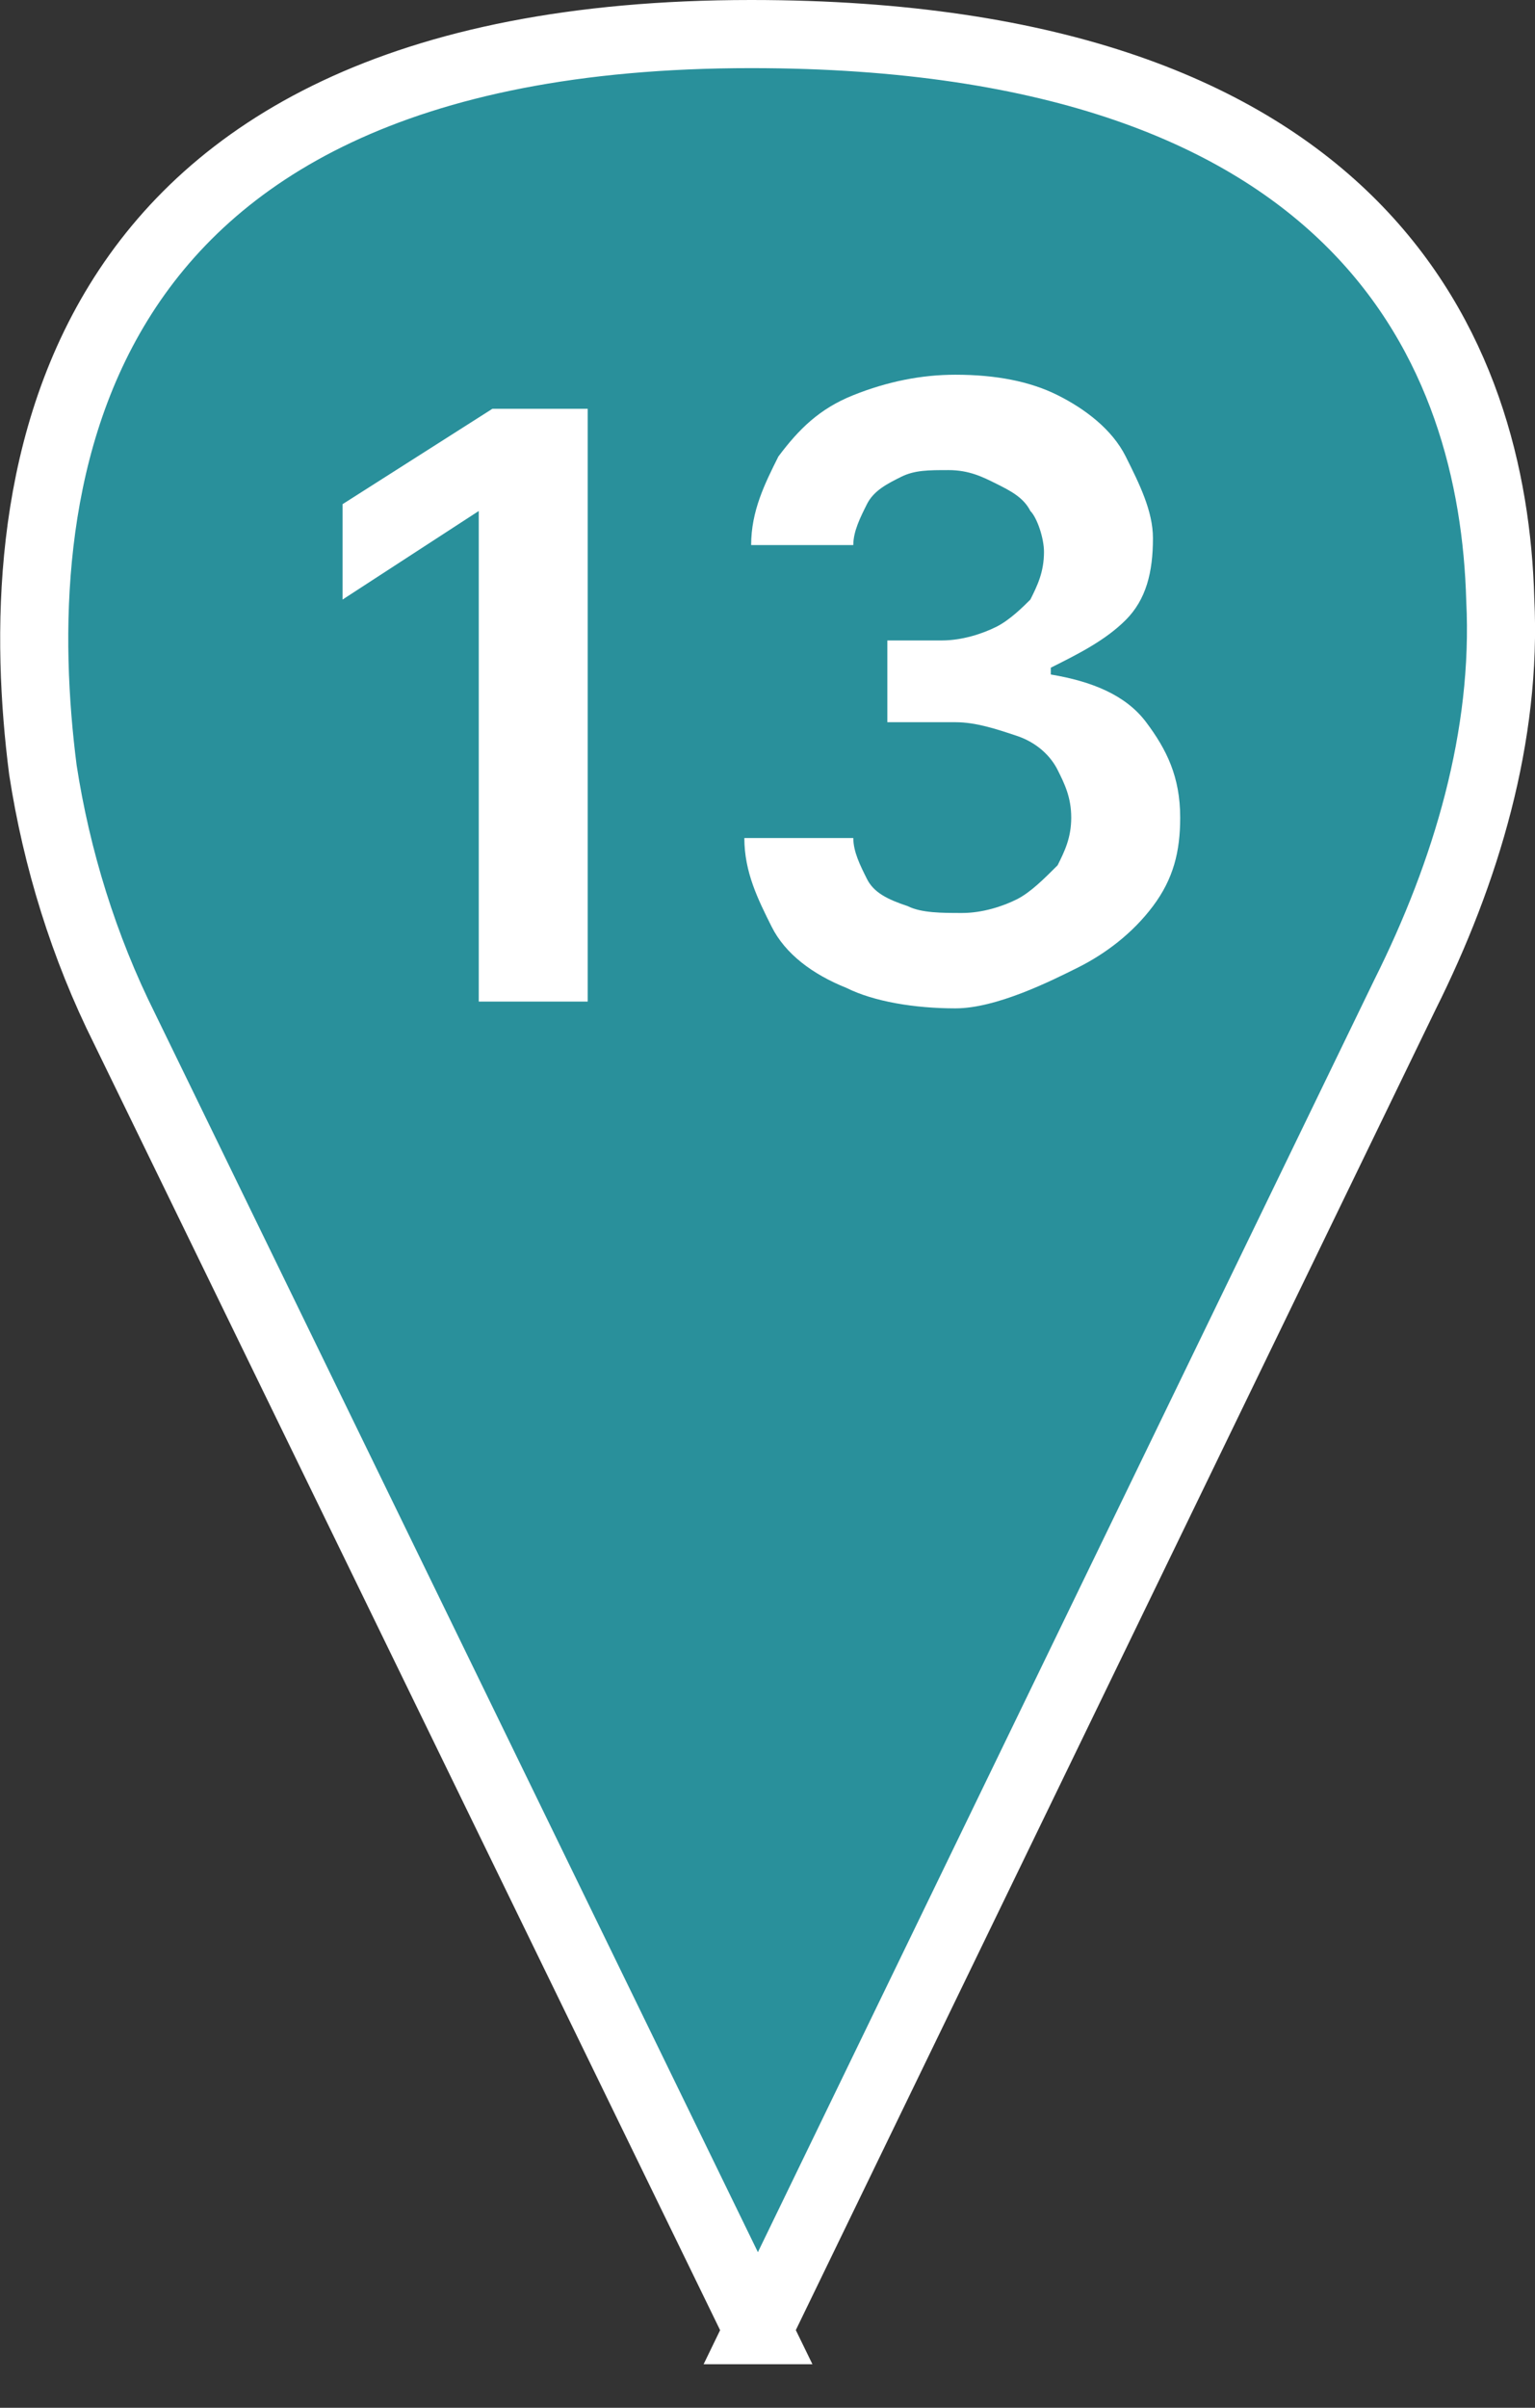
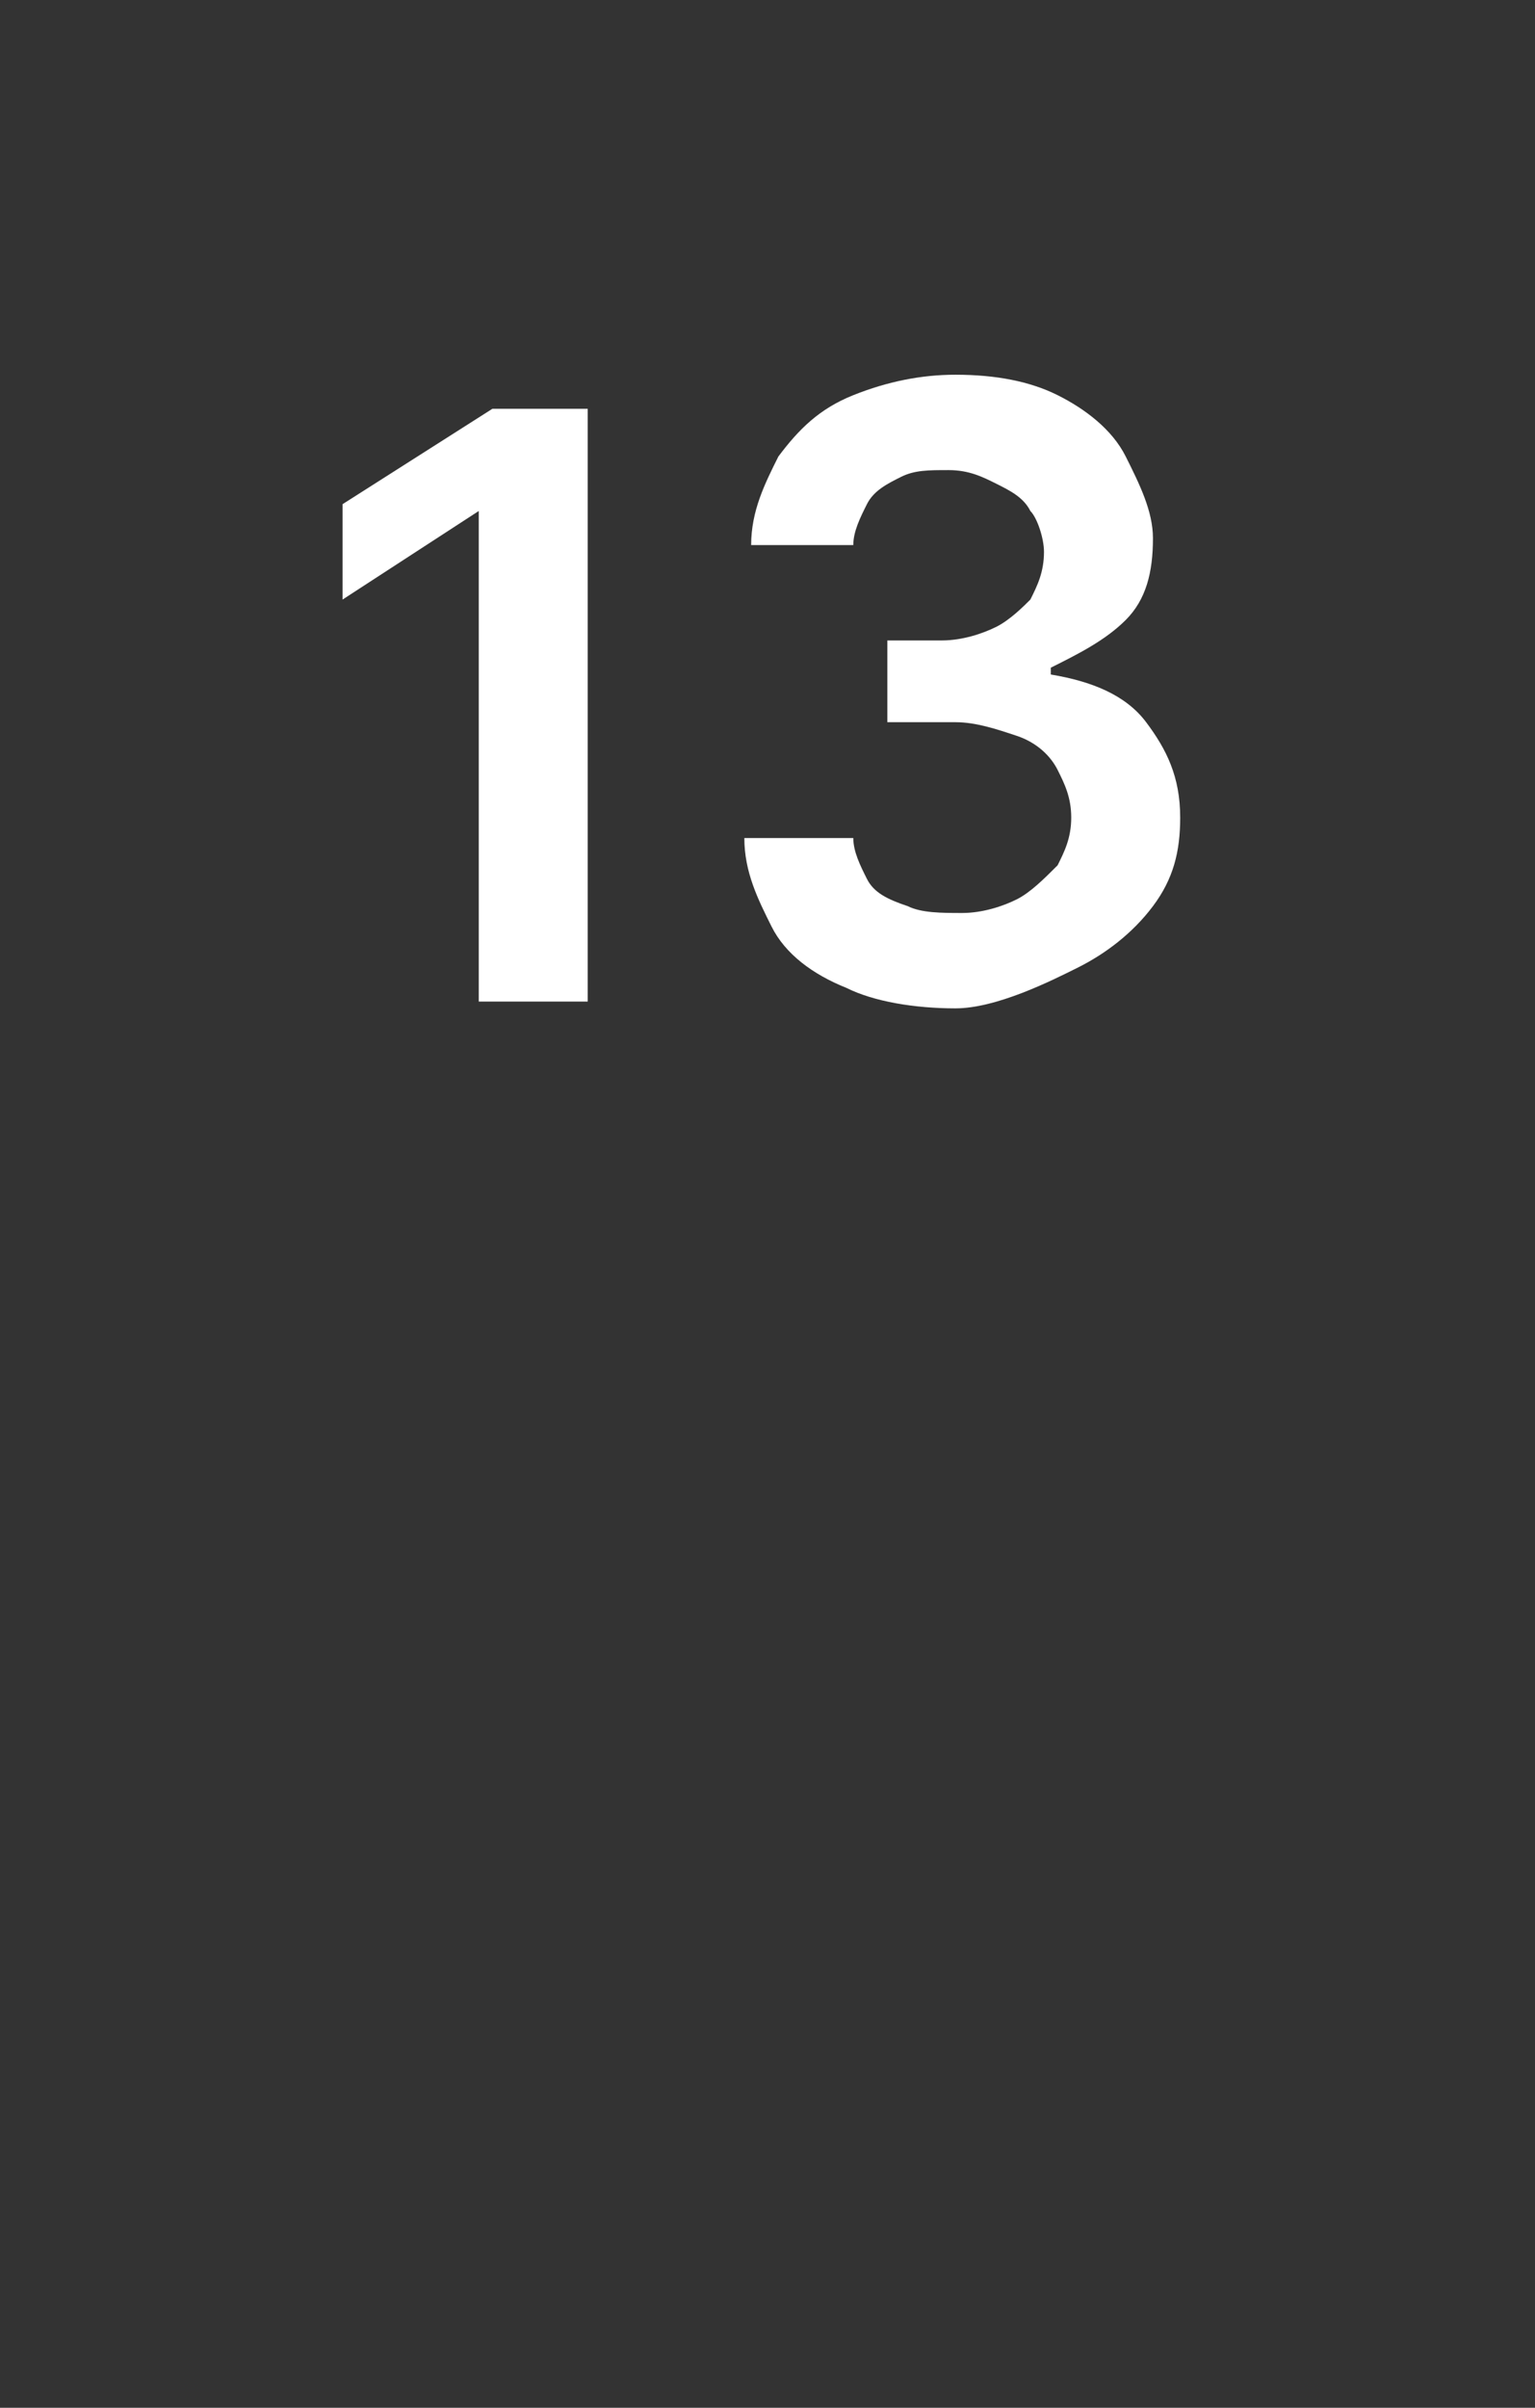
<svg xmlns="http://www.w3.org/2000/svg" id="_Слой_2" data-name="Слой 2" viewBox="0 0 22.54 35.34">
  <rect x="0" y="0" width="22.54" height="35.34" fill="#333333" stroke="none" />
  <defs>
    <style> .cls-1 { fill: #fff; stroke-width: 0px; } .cls-2 { fill: #29909b; stroke: #fff; stroke-miterlimit: 10; } </style>
  </defs>
  <g id="_Слой_1-2" data-name="Слой 1">
    <g>
-       <path class="cls-2" d="m11.13,34.2L1.83,15.1c-.6-1.2-1-2.5-1.2-3.8C.13,7.4.63.5,11.03.5c9,0,10.9,4.7,11,8.3.1,2-.5,4-1.4,5.8l-9.5,19.6Z" />
      <g>
        <path class="cls-1" d="m8.63,6v8.7h-1.6v-7.2h0l-2,1.3v-1.4l2.2-1.4h1.4Z" />
        <path class="cls-1" d="m14.03,14.8c-.6,0-1.2-.1-1.6-.3-.5-.2-.9-.5-1.1-.9s-.4-.8-.4-1.3h1.6c0,.2.1.4.2.6.1.2.3.3.6.4.2.1.5.1.8.1s.6-.1.8-.2.4-.3.6-.5c.1-.2.2-.4.2-.7s-.1-.5-.2-.7c-.1-.2-.3-.4-.6-.5s-.6-.2-.9-.2h-1v-1.2h.8c.3,0,.6-.1.8-.2s.4-.3.5-.4c.1-.2.2-.4.2-.7,0-.2-.1-.5-.2-.6-.1-.2-.3-.3-.5-.4s-.4-.2-.7-.2-.5,0-.7.1-.4.2-.5.4c-.1.2-.2.4-.2.6h-1.5c0-.5.2-.9.4-1.3.3-.4.6-.7,1.1-.9.5-.2,1-.3,1.5-.3.6,0,1.1.1,1.5.3.4.2.8.5,1,.9s.4.8.4,1.2c0,.5-.1.9-.4,1.2-.3.3-.7.5-1.1.7v.1c.6.1,1.1.3,1.4.7s.5.8.5,1.4c0,.5-.1.9-.4,1.3-.3.4-.7.7-1.1.9s-1.2.6-1.8.6Z" />
      </g>
    </g>
  </g>
</svg>